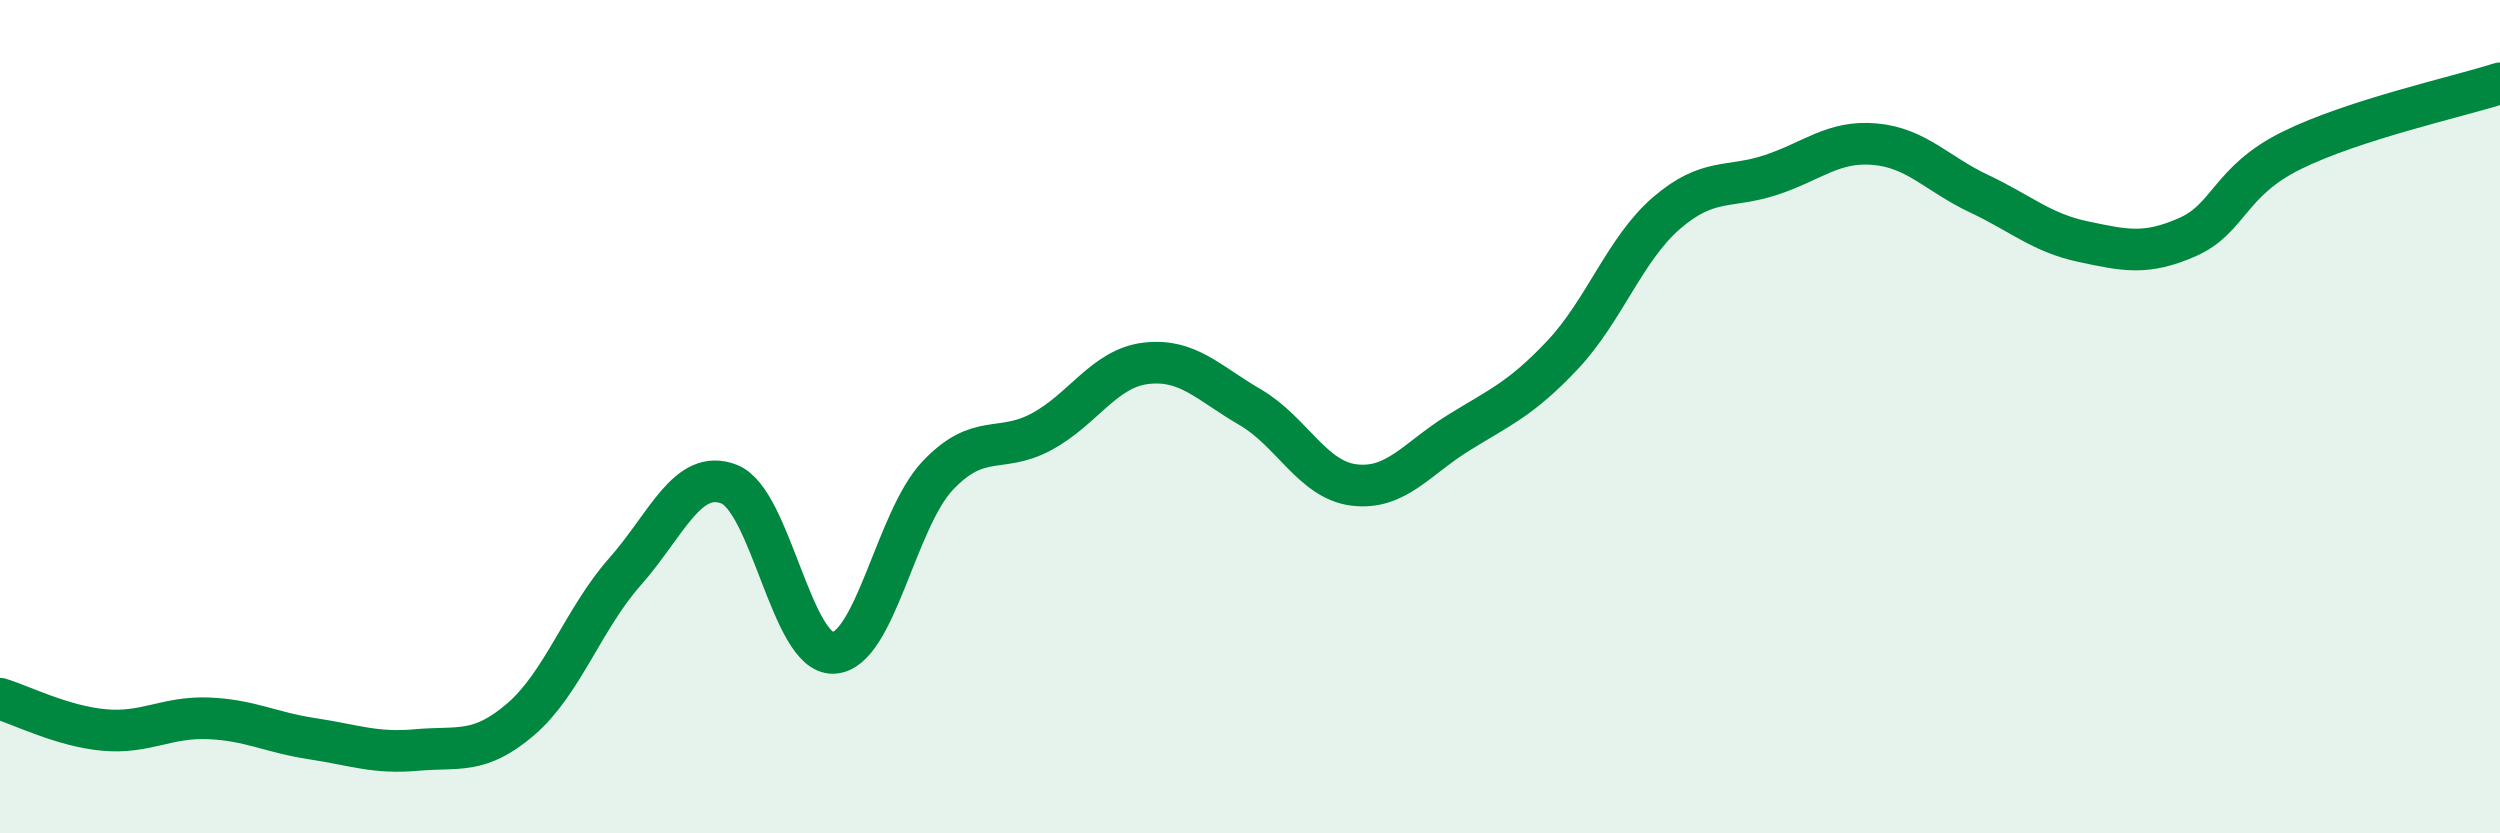
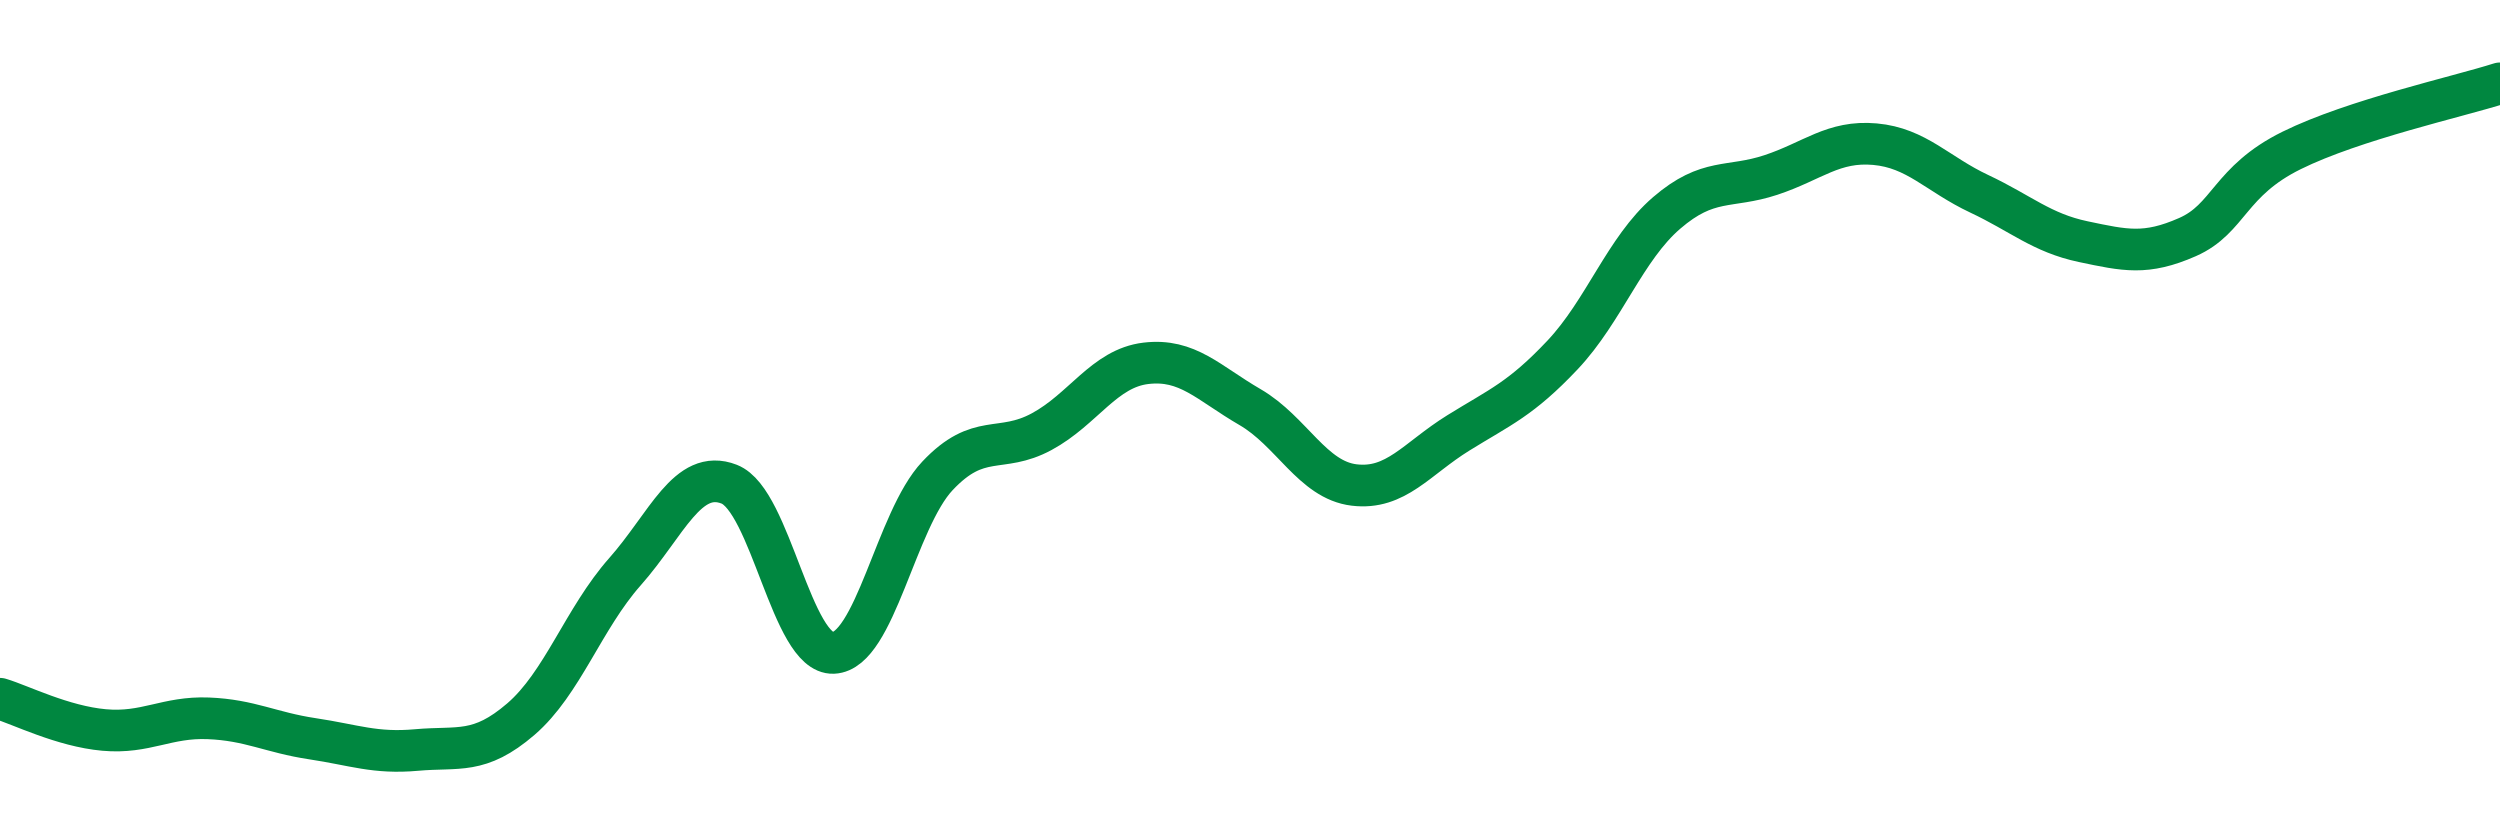
<svg xmlns="http://www.w3.org/2000/svg" width="60" height="20" viewBox="0 0 60 20">
-   <path d="M 0,16.77 C 0.5,16.92 1.5,17.43 2.5,17.52 C 3.5,17.61 4,17.2 5,17.24 C 6,17.28 6.5,17.58 7.5,17.73 C 8.5,17.88 9,18.09 10,18 C 11,17.91 11.5,18.12 12.5,17.26 C 13.5,16.4 14,14.85 15,13.72 C 16,12.59 16.5,11.23 17.5,11.62 C 18.5,12.01 19,15.71 20,15.67 C 21,15.63 21.5,12.48 22.5,11.42 C 23.5,10.36 24,10.9 25,10.36 C 26,9.82 26.5,8.84 27.5,8.72 C 28.5,8.6 29,9.19 30,9.77 C 31,10.35 31.5,11.52 32.5,11.64 C 33.5,11.76 34,11.01 35,10.39 C 36,9.77 36.5,9.58 37.5,8.52 C 38.5,7.46 39,5.97 40,5.11 C 41,4.25 41.5,4.53 42.5,4.2 C 43.5,3.87 44,3.37 45,3.46 C 46,3.55 46.5,4.18 47.5,4.65 C 48.5,5.12 49,5.59 50,5.8 C 51,6.01 51.5,6.13 52.5,5.69 C 53.5,5.25 53.5,4.35 55,3.61 C 56.5,2.87 59,2.32 60,2L60 20L0 20Z" fill="#008740" opacity="0.1" stroke-linecap="round" stroke-linejoin="round" />
  <path d="M 0,16.77 C 0.5,16.92 1.5,17.43 2.5,17.52 C 3.5,17.61 4,17.2 5,17.24 C 6,17.28 6.5,17.58 7.5,17.73 C 8.5,17.88 9,18.09 10,18 C 11,17.91 11.5,18.12 12.5,17.26 C 13.5,16.4 14,14.85 15,13.72 C 16,12.59 16.5,11.23 17.5,11.62 C 18.5,12.01 19,15.71 20,15.67 C 21,15.63 21.5,12.48 22.5,11.42 C 23.5,10.36 24,10.9 25,10.36 C 26,9.82 26.5,8.84 27.5,8.72 C 28.5,8.6 29,9.19 30,9.77 C 31,10.35 31.5,11.52 32.5,11.64 C 33.5,11.76 34,11.01 35,10.39 C 36,9.77 36.5,9.58 37.5,8.52 C 38.5,7.46 39,5.97 40,5.11 C 41,4.25 41.5,4.53 42.5,4.2 C 43.5,3.87 44,3.37 45,3.46 C 46,3.55 46.5,4.18 47.5,4.65 C 48.5,5.12 49,5.59 50,5.8 C 51,6.01 51.5,6.13 52.5,5.69 C 53.5,5.25 53.5,4.35 55,3.61 C 56.5,2.87 59,2.32 60,2" stroke="#008740" stroke-width="1" fill="none" stroke-linecap="round" stroke-linejoin="round" />
</svg>